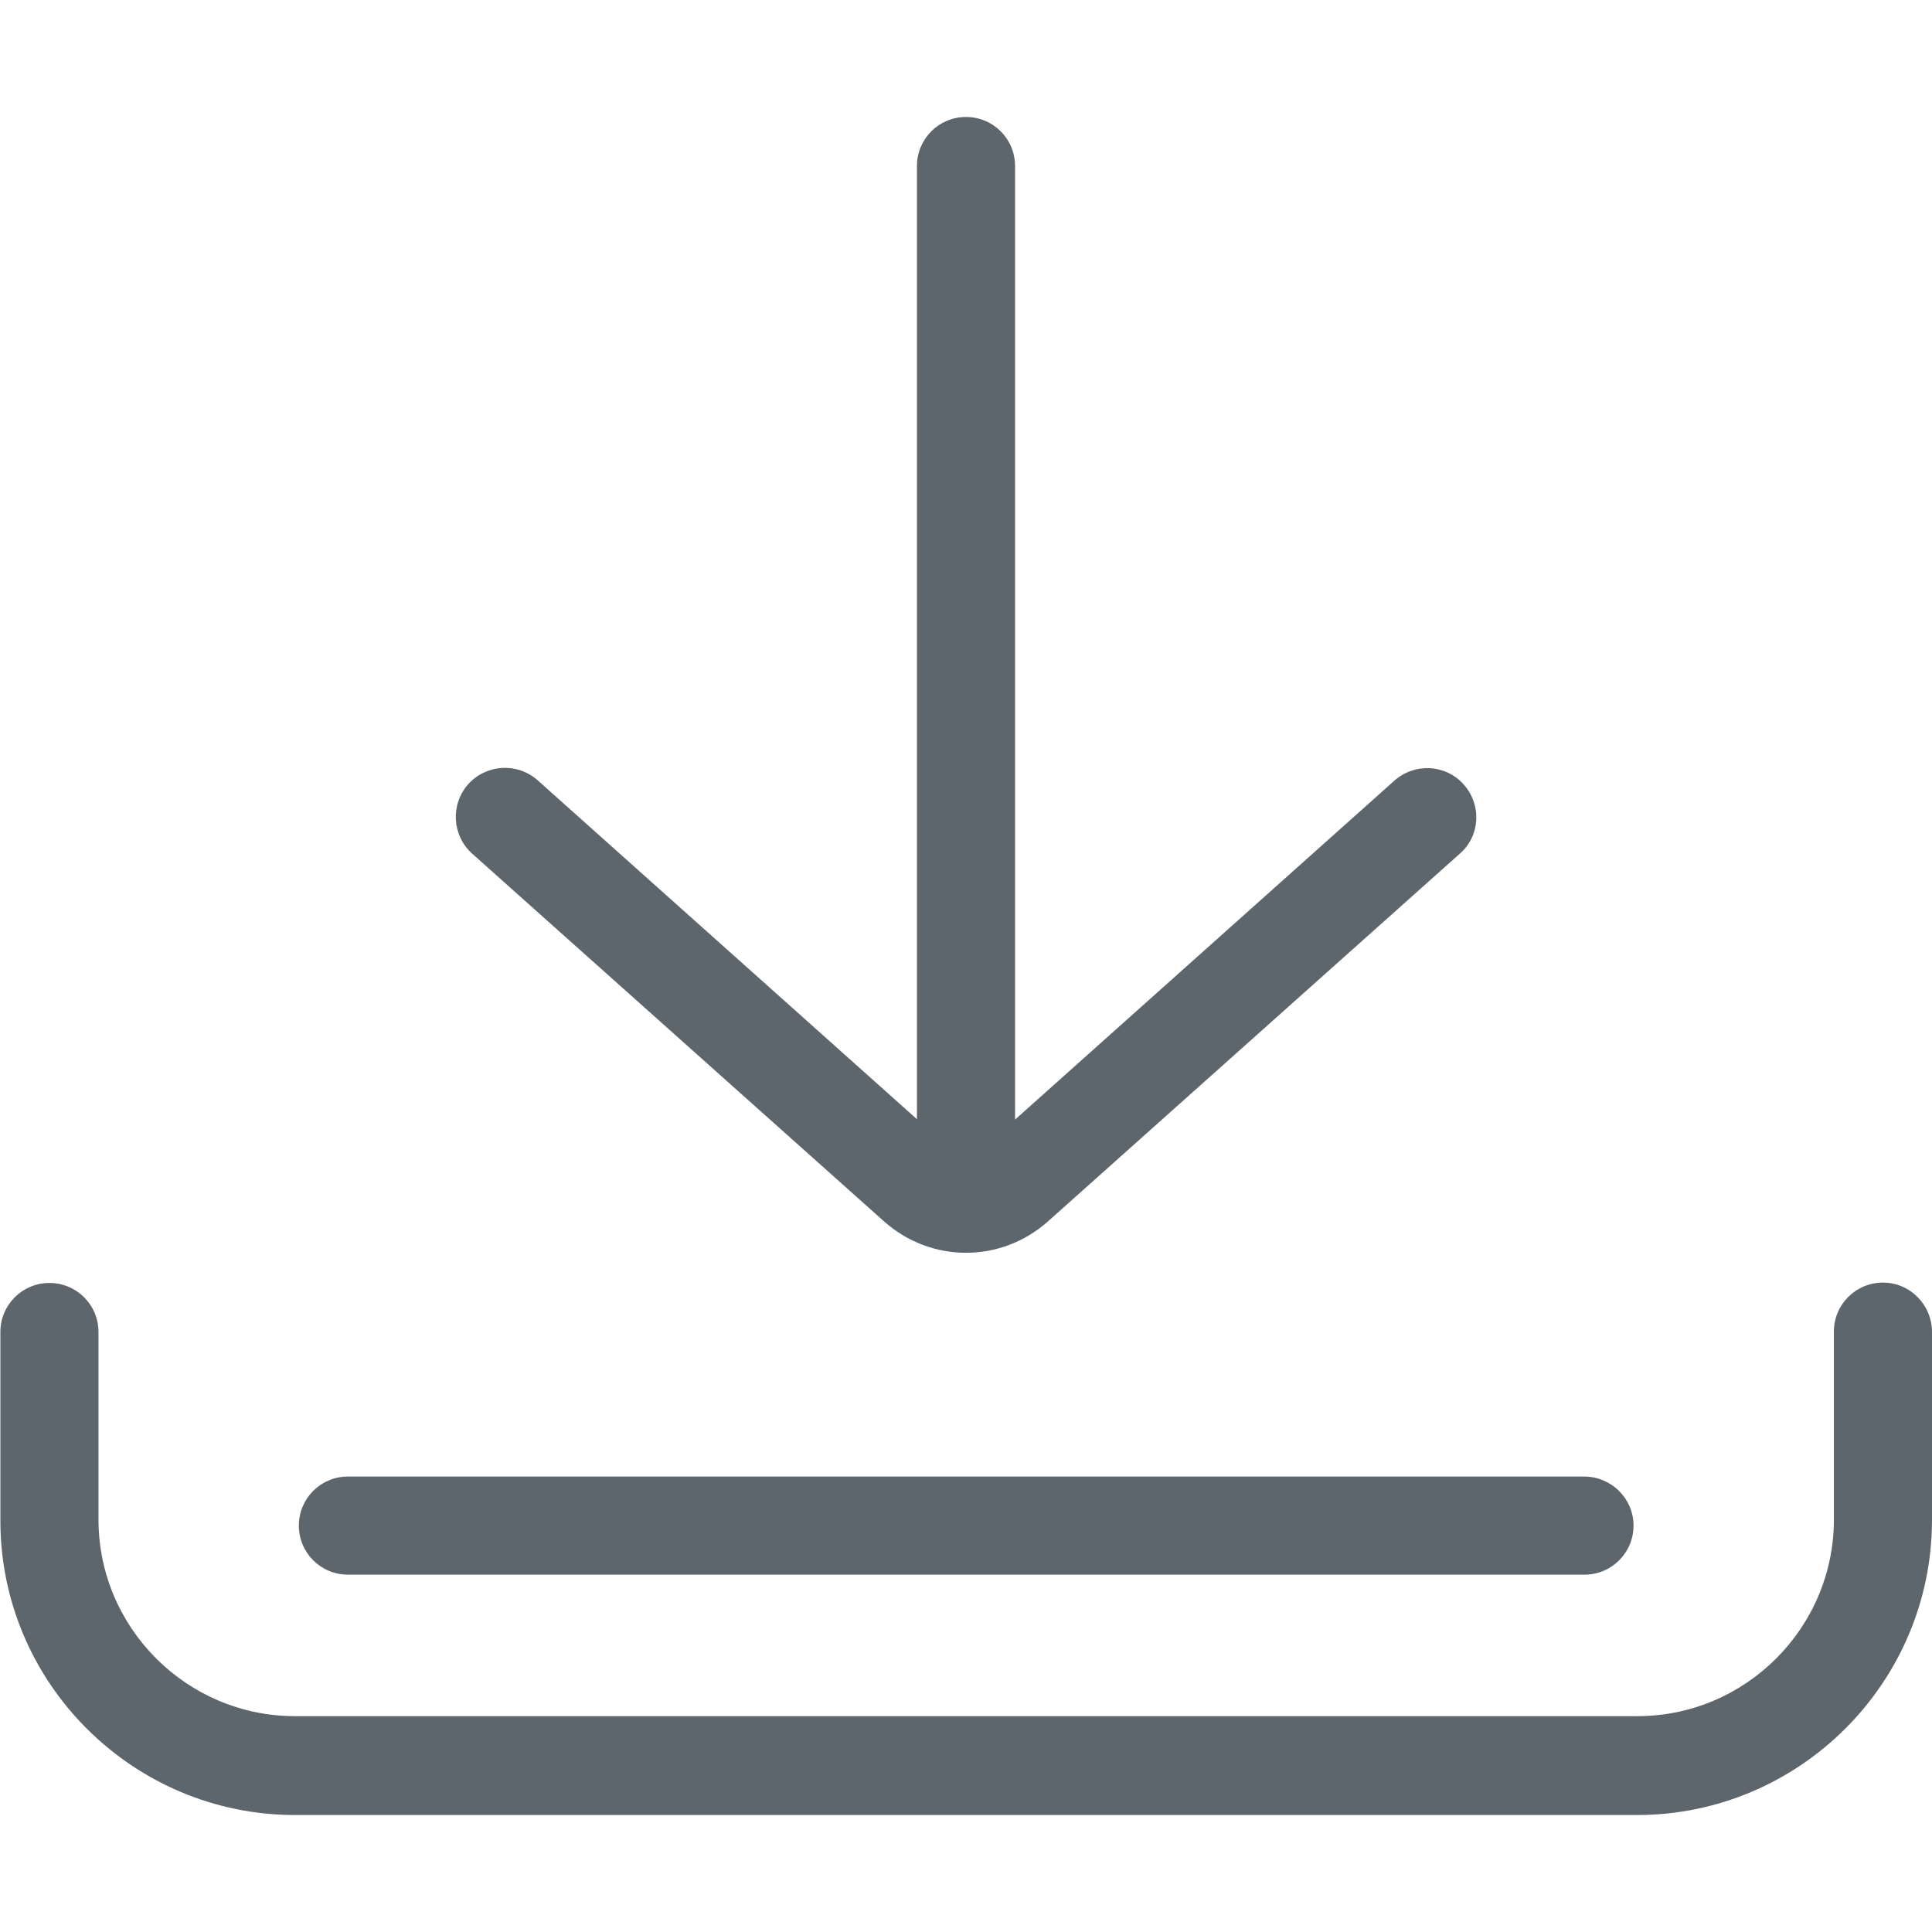
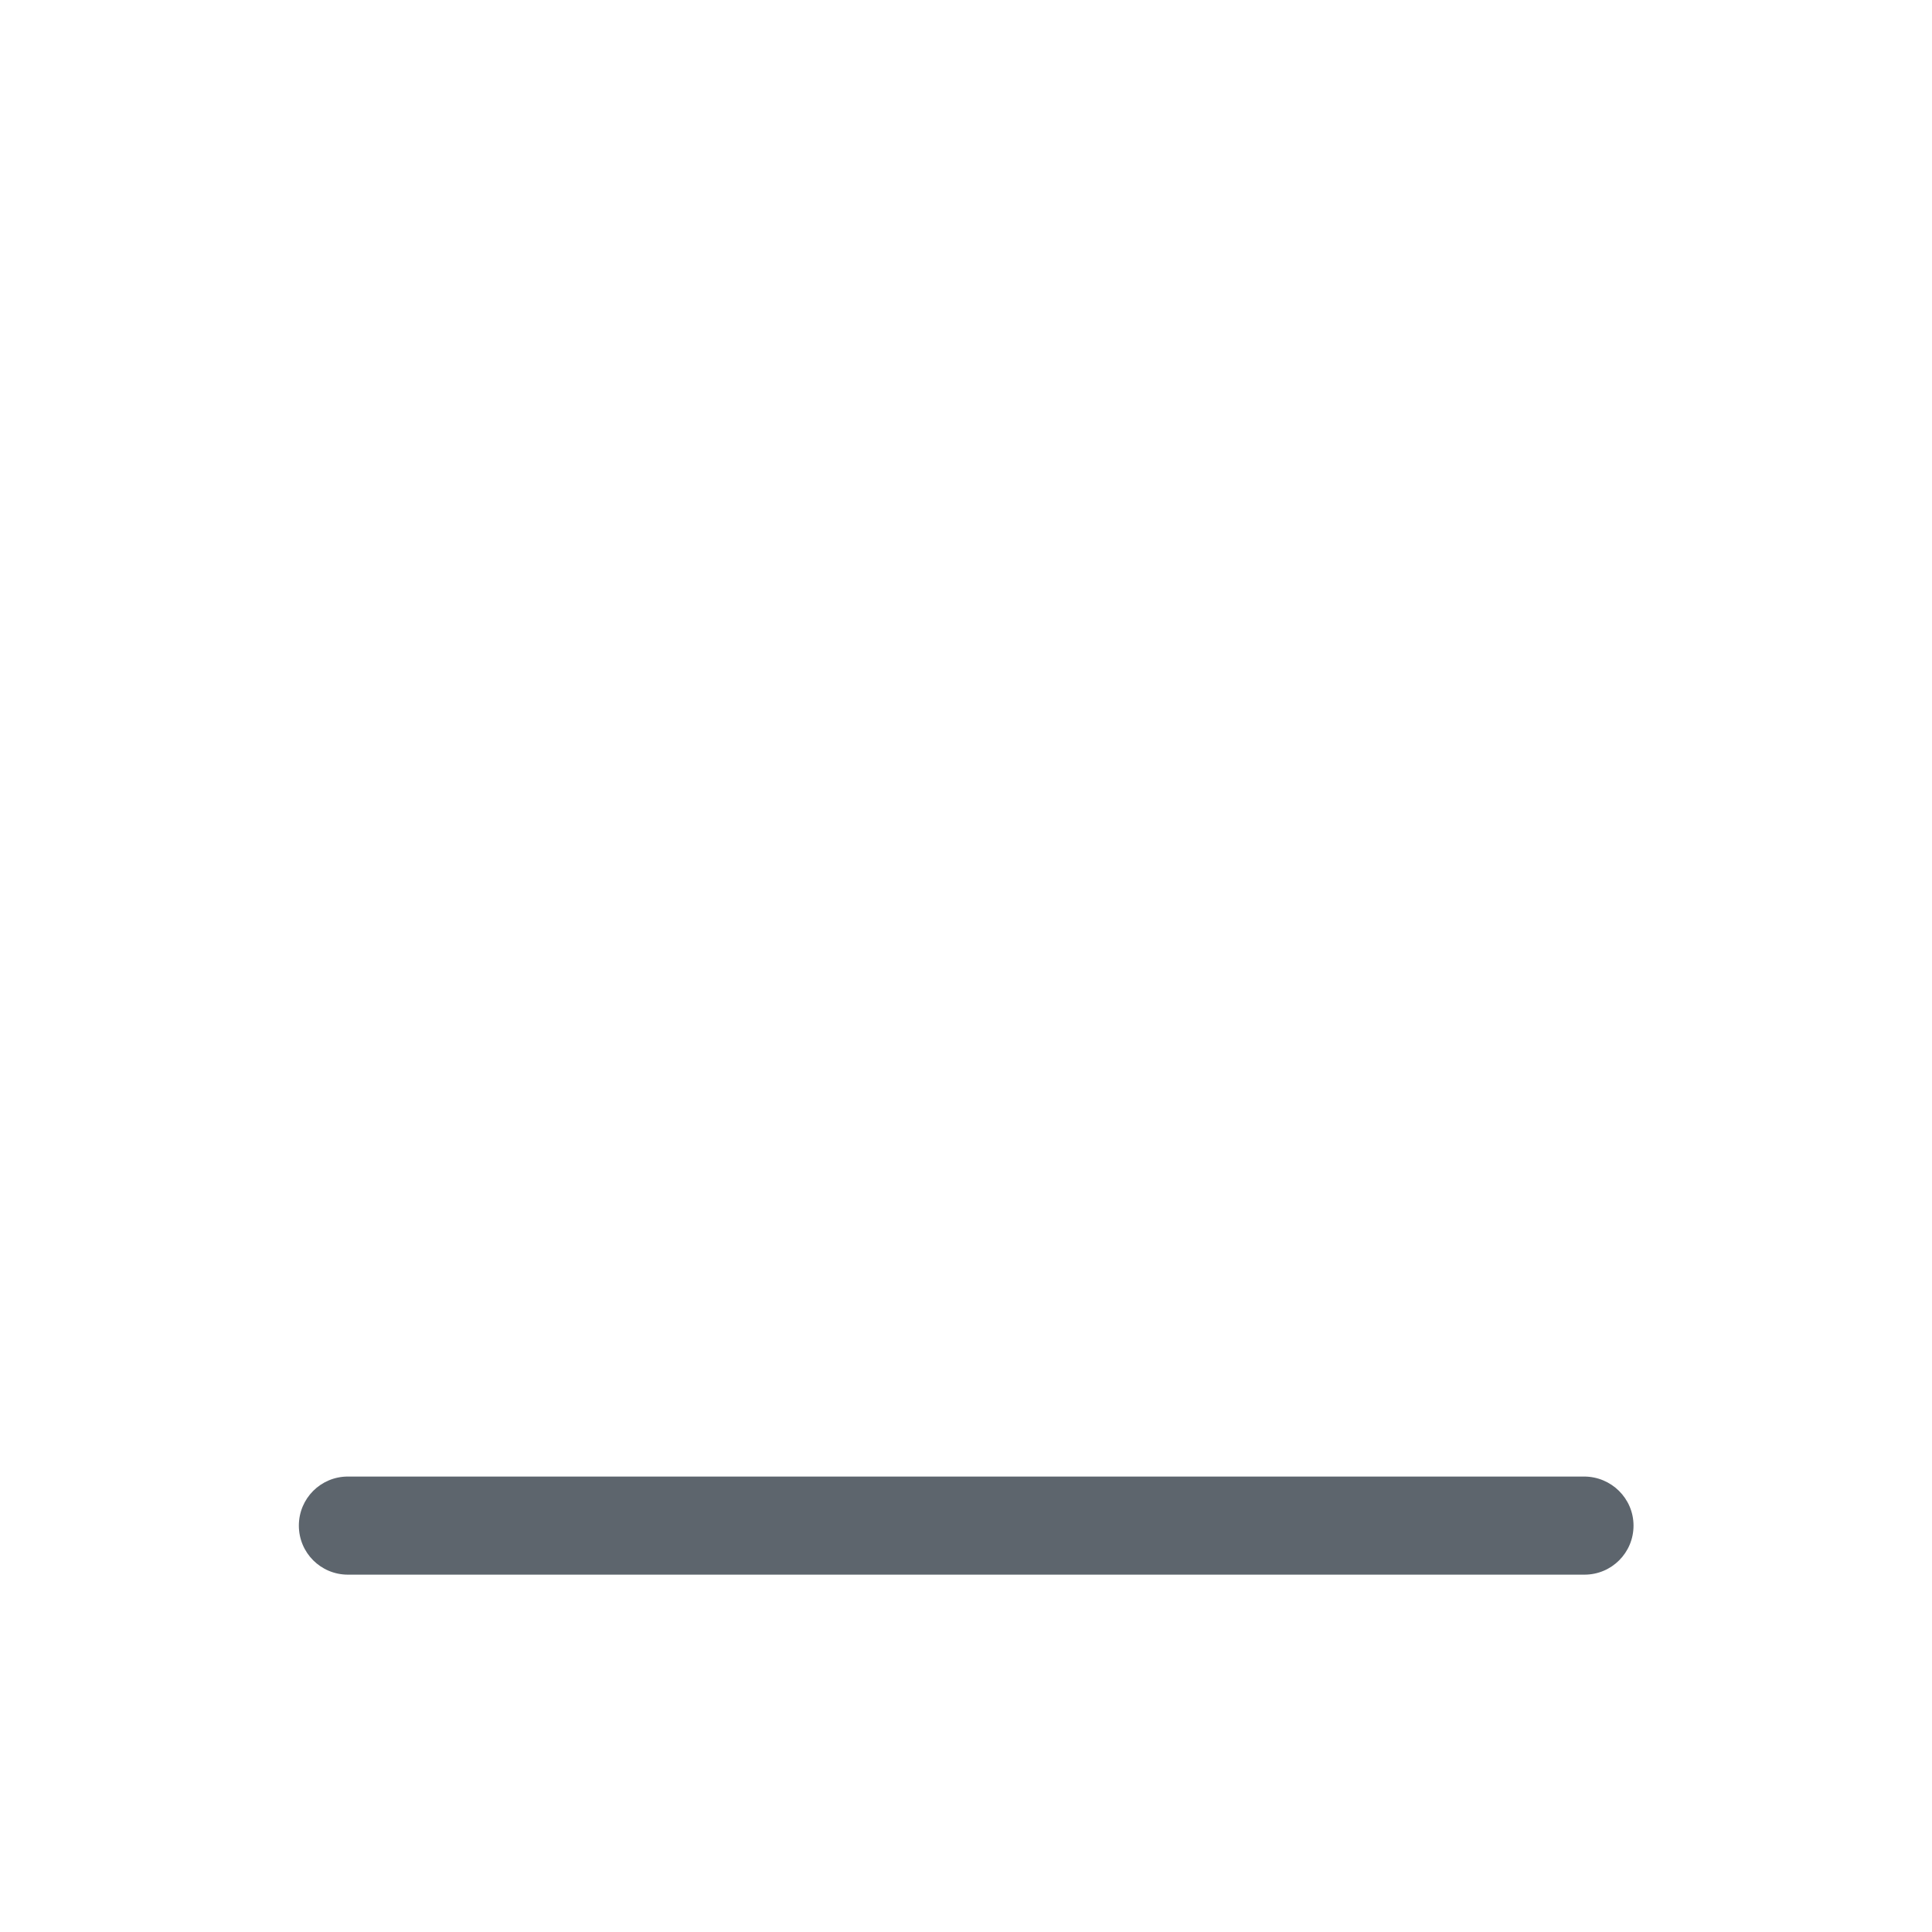
<svg xmlns="http://www.w3.org/2000/svg" version="1.1" id="Layer_1" x="0px" y="0px" viewBox="0 0 512 512" style="enable-background:new 0 0 512 512;" xml:space="preserve">
  <style type="text/css">
	.st0{fill:#5D656D;}
</style>
  <g>
    <g>
-       <path class="st0" d="M499,339.9c-7.2,0-13,5.8-13,13v49.8c0,28.7-23.4,52.1-52.1,52.1H78.2c-28.7,0-52.1-23.4-52.1-52.1V353    c0-7.2-5.8-13-13-13s-13,5.8-13,13v49.8C0,445.9,35.1,481,78.2,481h355.6c43.1,0,78.2-35.1,78.2-78.2V353    C512,345.8,506.2,339.9,499,339.9z" />
-     </g>
+       </g>
  </g>
  <g>
    <g>
      <path class="st0" d="M419.8,391.3H92.2c-7.2,0-13,5.8-13,13s5.8,13,13,13h327.7c7.2,0,13-5.8,13-13    C432.9,397.1,427,391.3,419.8,391.3z" />
    </g>
  </g>
  <g>
    <g>
-       <path class="st0" d="M387.9,207.9c-4.8-5.4-13-5.8-18.4-1L269,296.7V44c0-7.2-5.8-13-13-13c-7.2,0-13,5.8-13,13v252.6l-100.5-89.8    c-5.4-4.8-13.6-4.3-18.4,1c-4.8,5.4-4.3,13.6,1,18.4l109.2,97.5c6.2,5.5,13.9,8.3,21.7,8.3c7.8,0,15.5-2.8,21.7-8.3l109.2-97.5    C392.3,221.5,392.7,213.3,387.9,207.9z" />
-     </g>
+       </g>
  </g>
</svg>